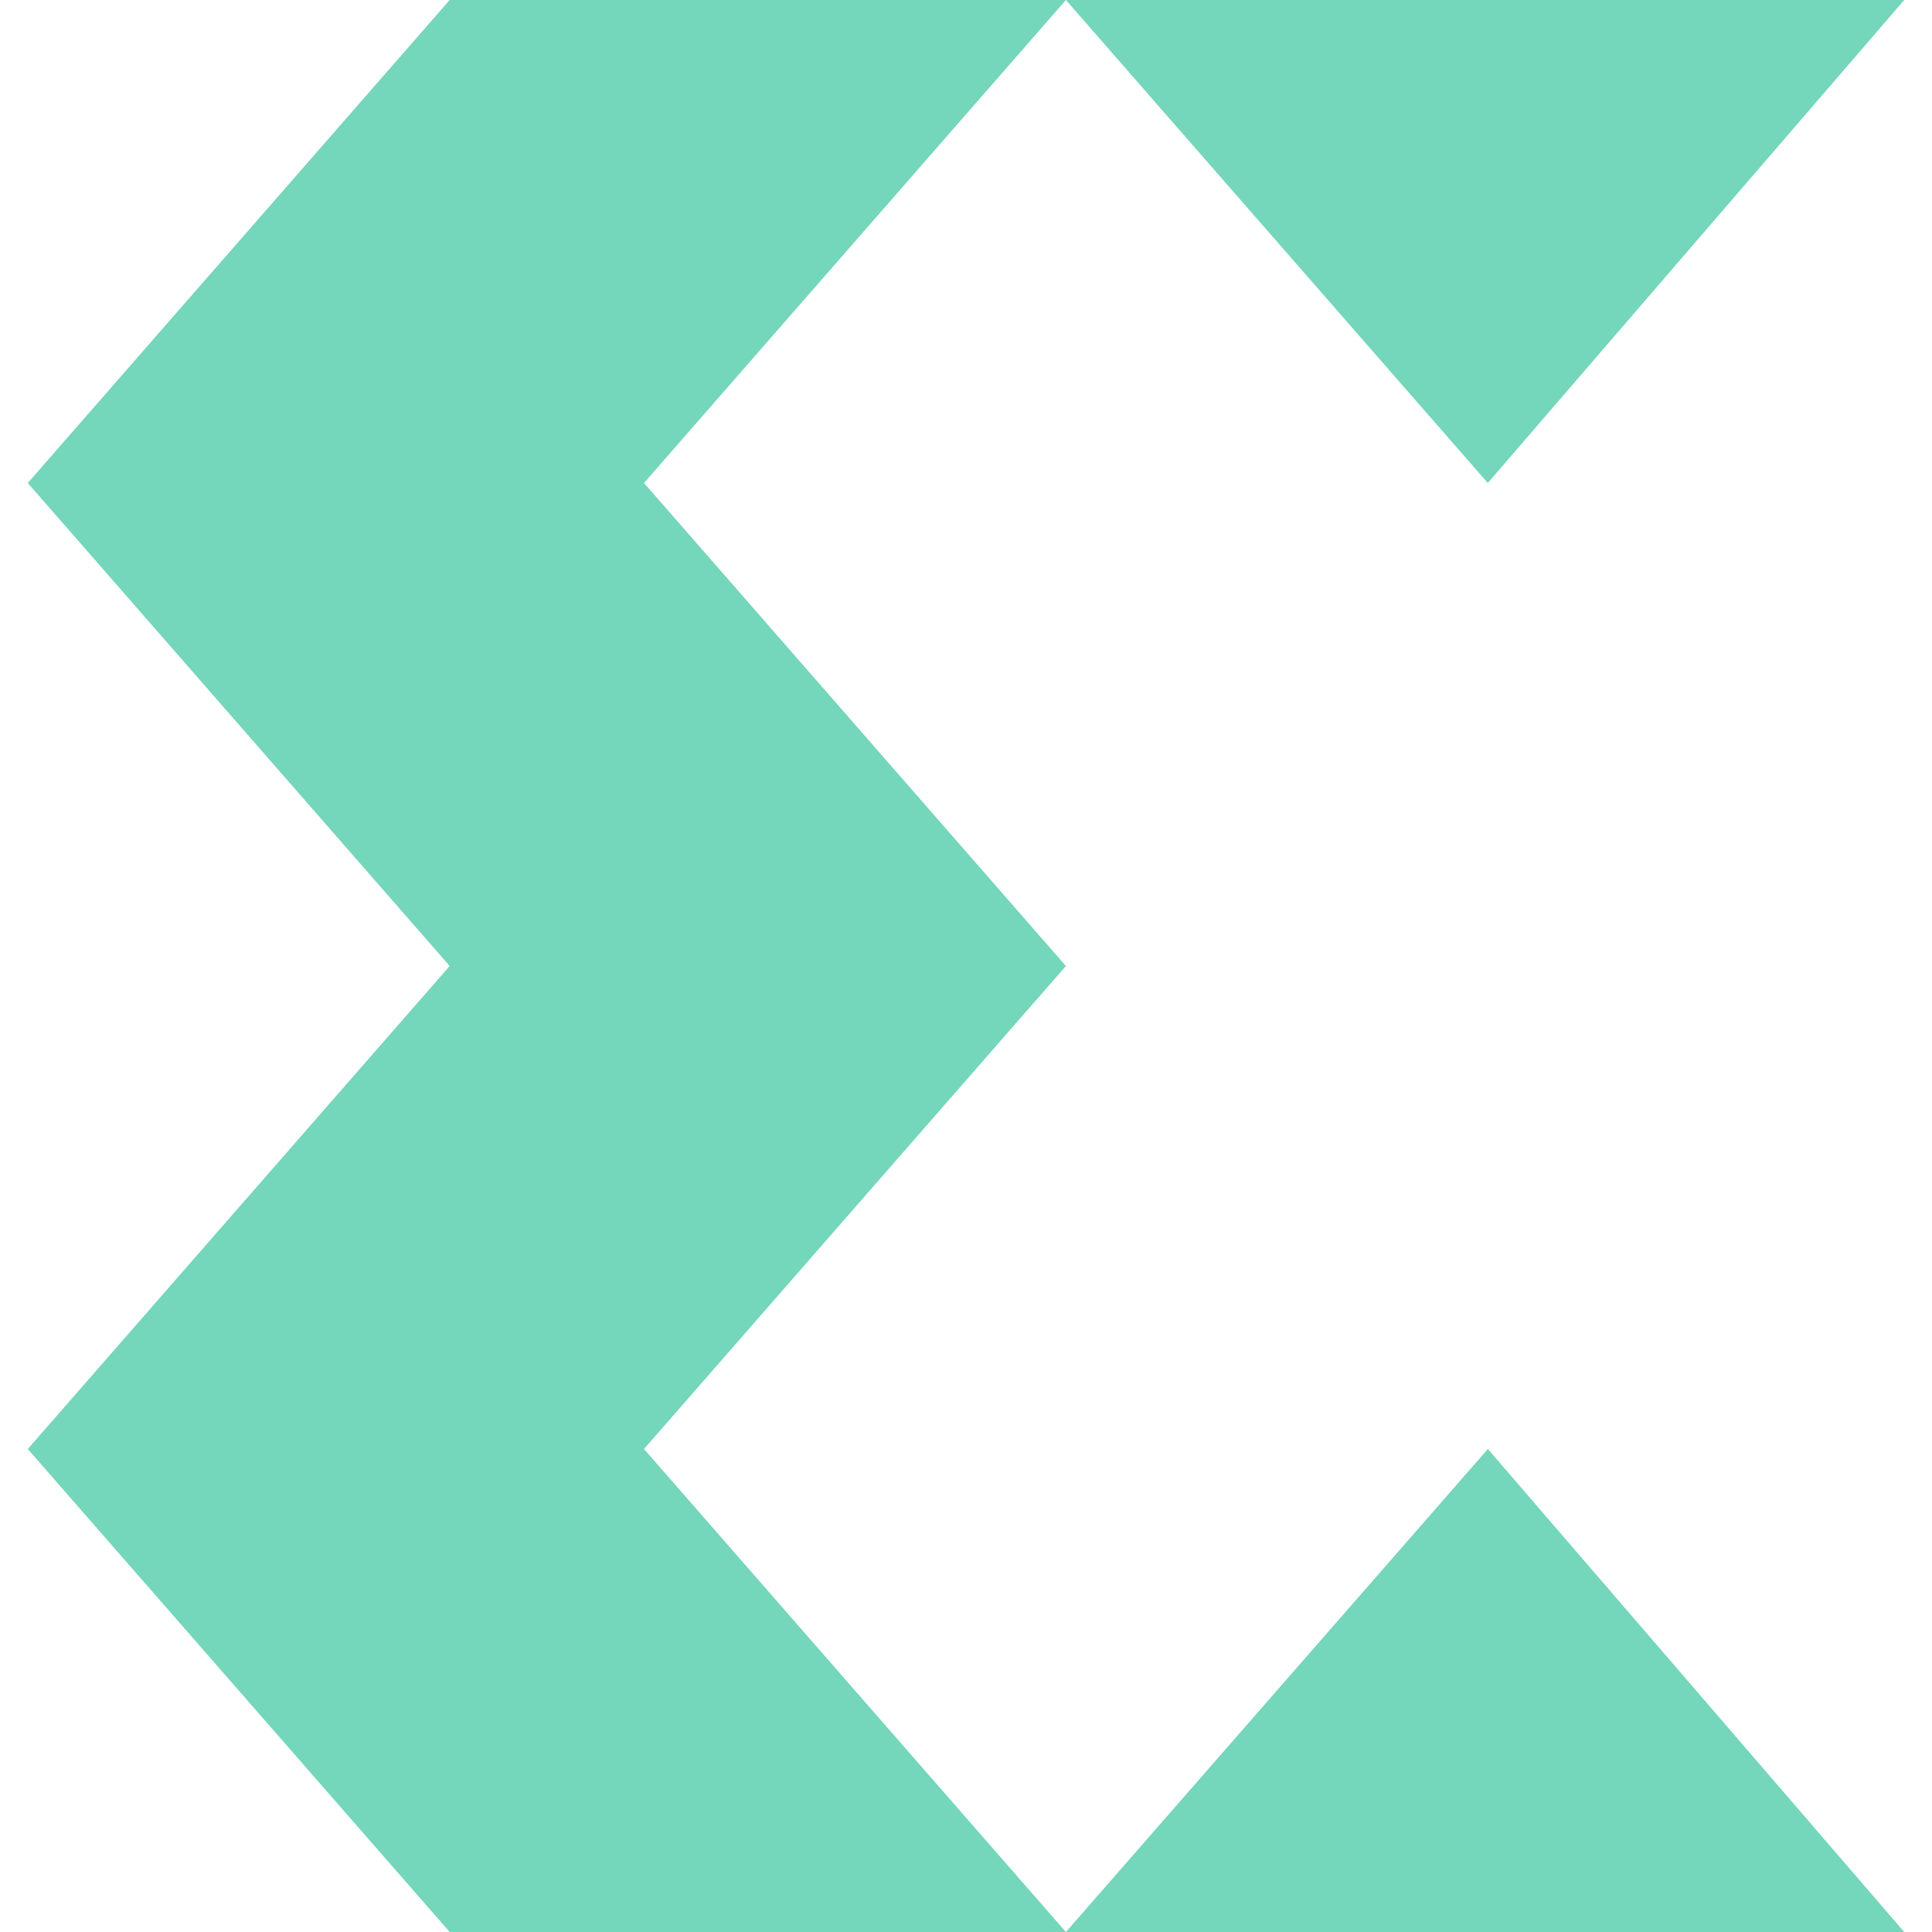
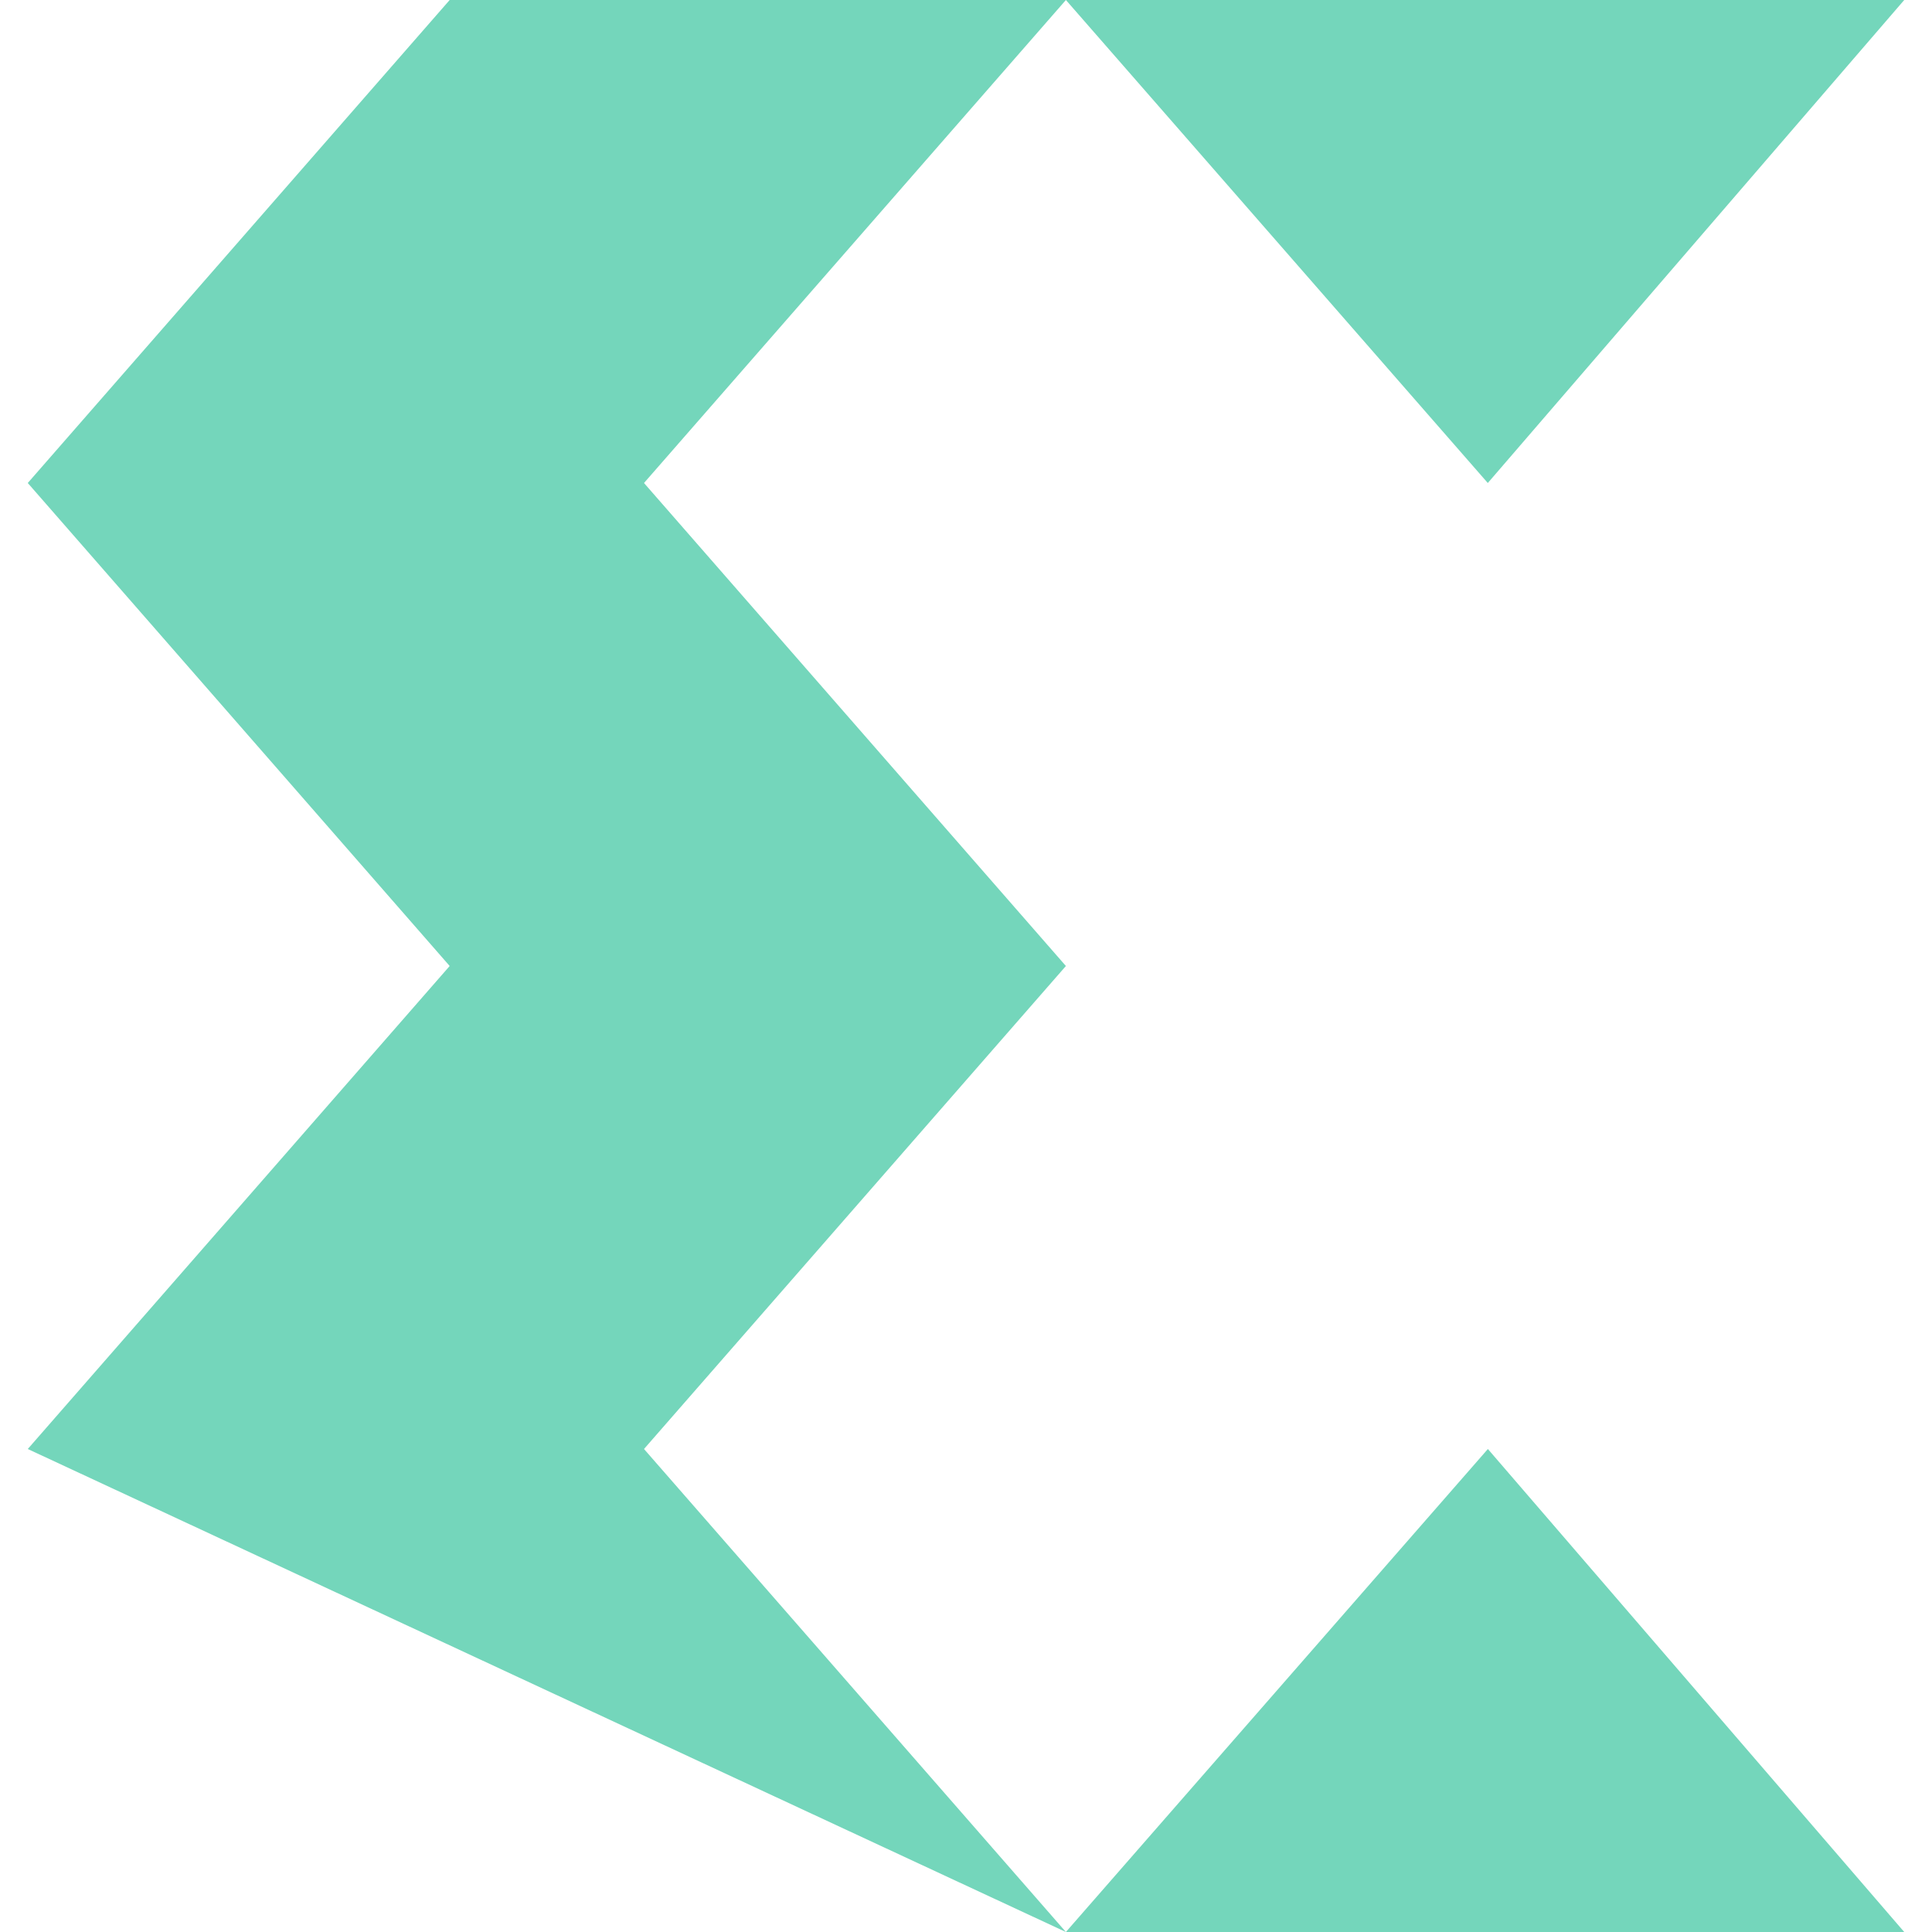
<svg xmlns="http://www.w3.org/2000/svg" role="img" width="32px" height="32px" viewBox="0 0 24 24">
  <title>Xilinx</title>
-   <path fill="#74d6bb" d="M8 18l5.241 6H5.586L.345 18l5.241-6L.345 6l5.241-6h7.655L8 6l5.241 6L8 18zM23.655 0H13.241l5.241 6 5.173-6zM13.241 24h10.414l-5.172-6-5.242 6z" />
+   <path fill="#74d6bb" d="M8 18l5.241 6L.345 18l5.241-6L.345 6l5.241-6h7.655L8 6l5.241 6L8 18zM23.655 0H13.241l5.241 6 5.173-6zM13.241 24h10.414l-5.172-6-5.242 6z" />
</svg>